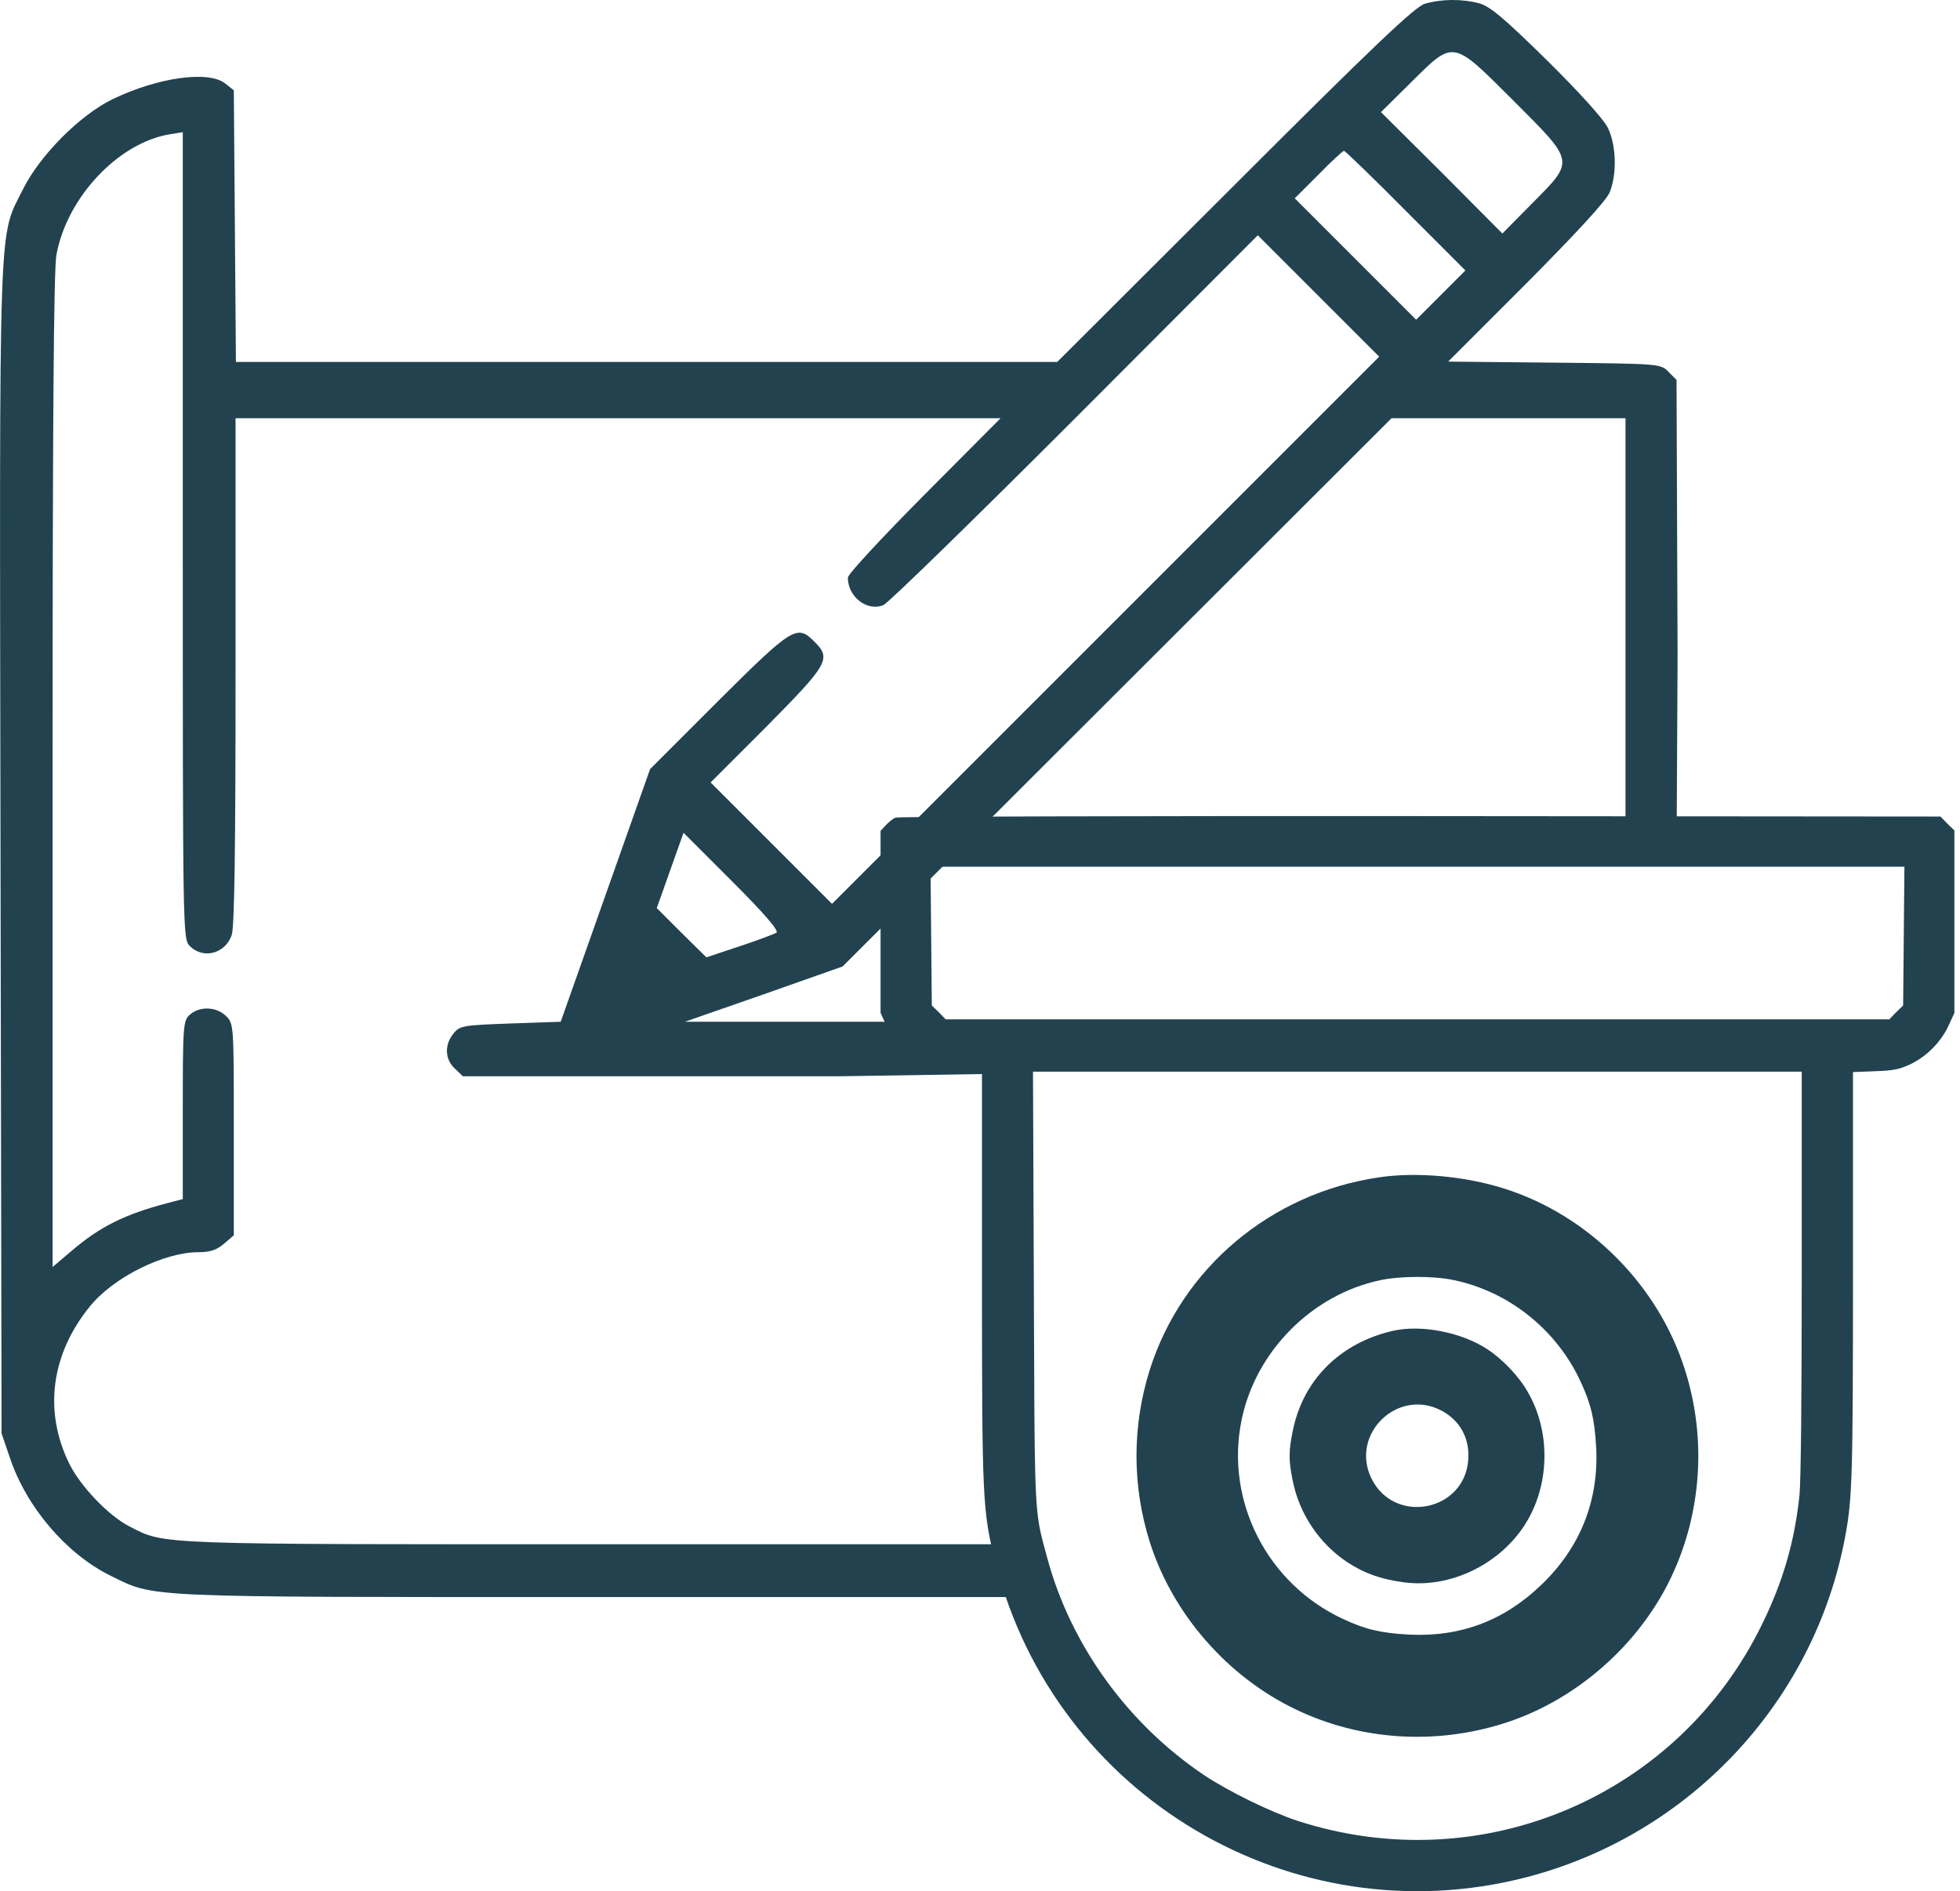
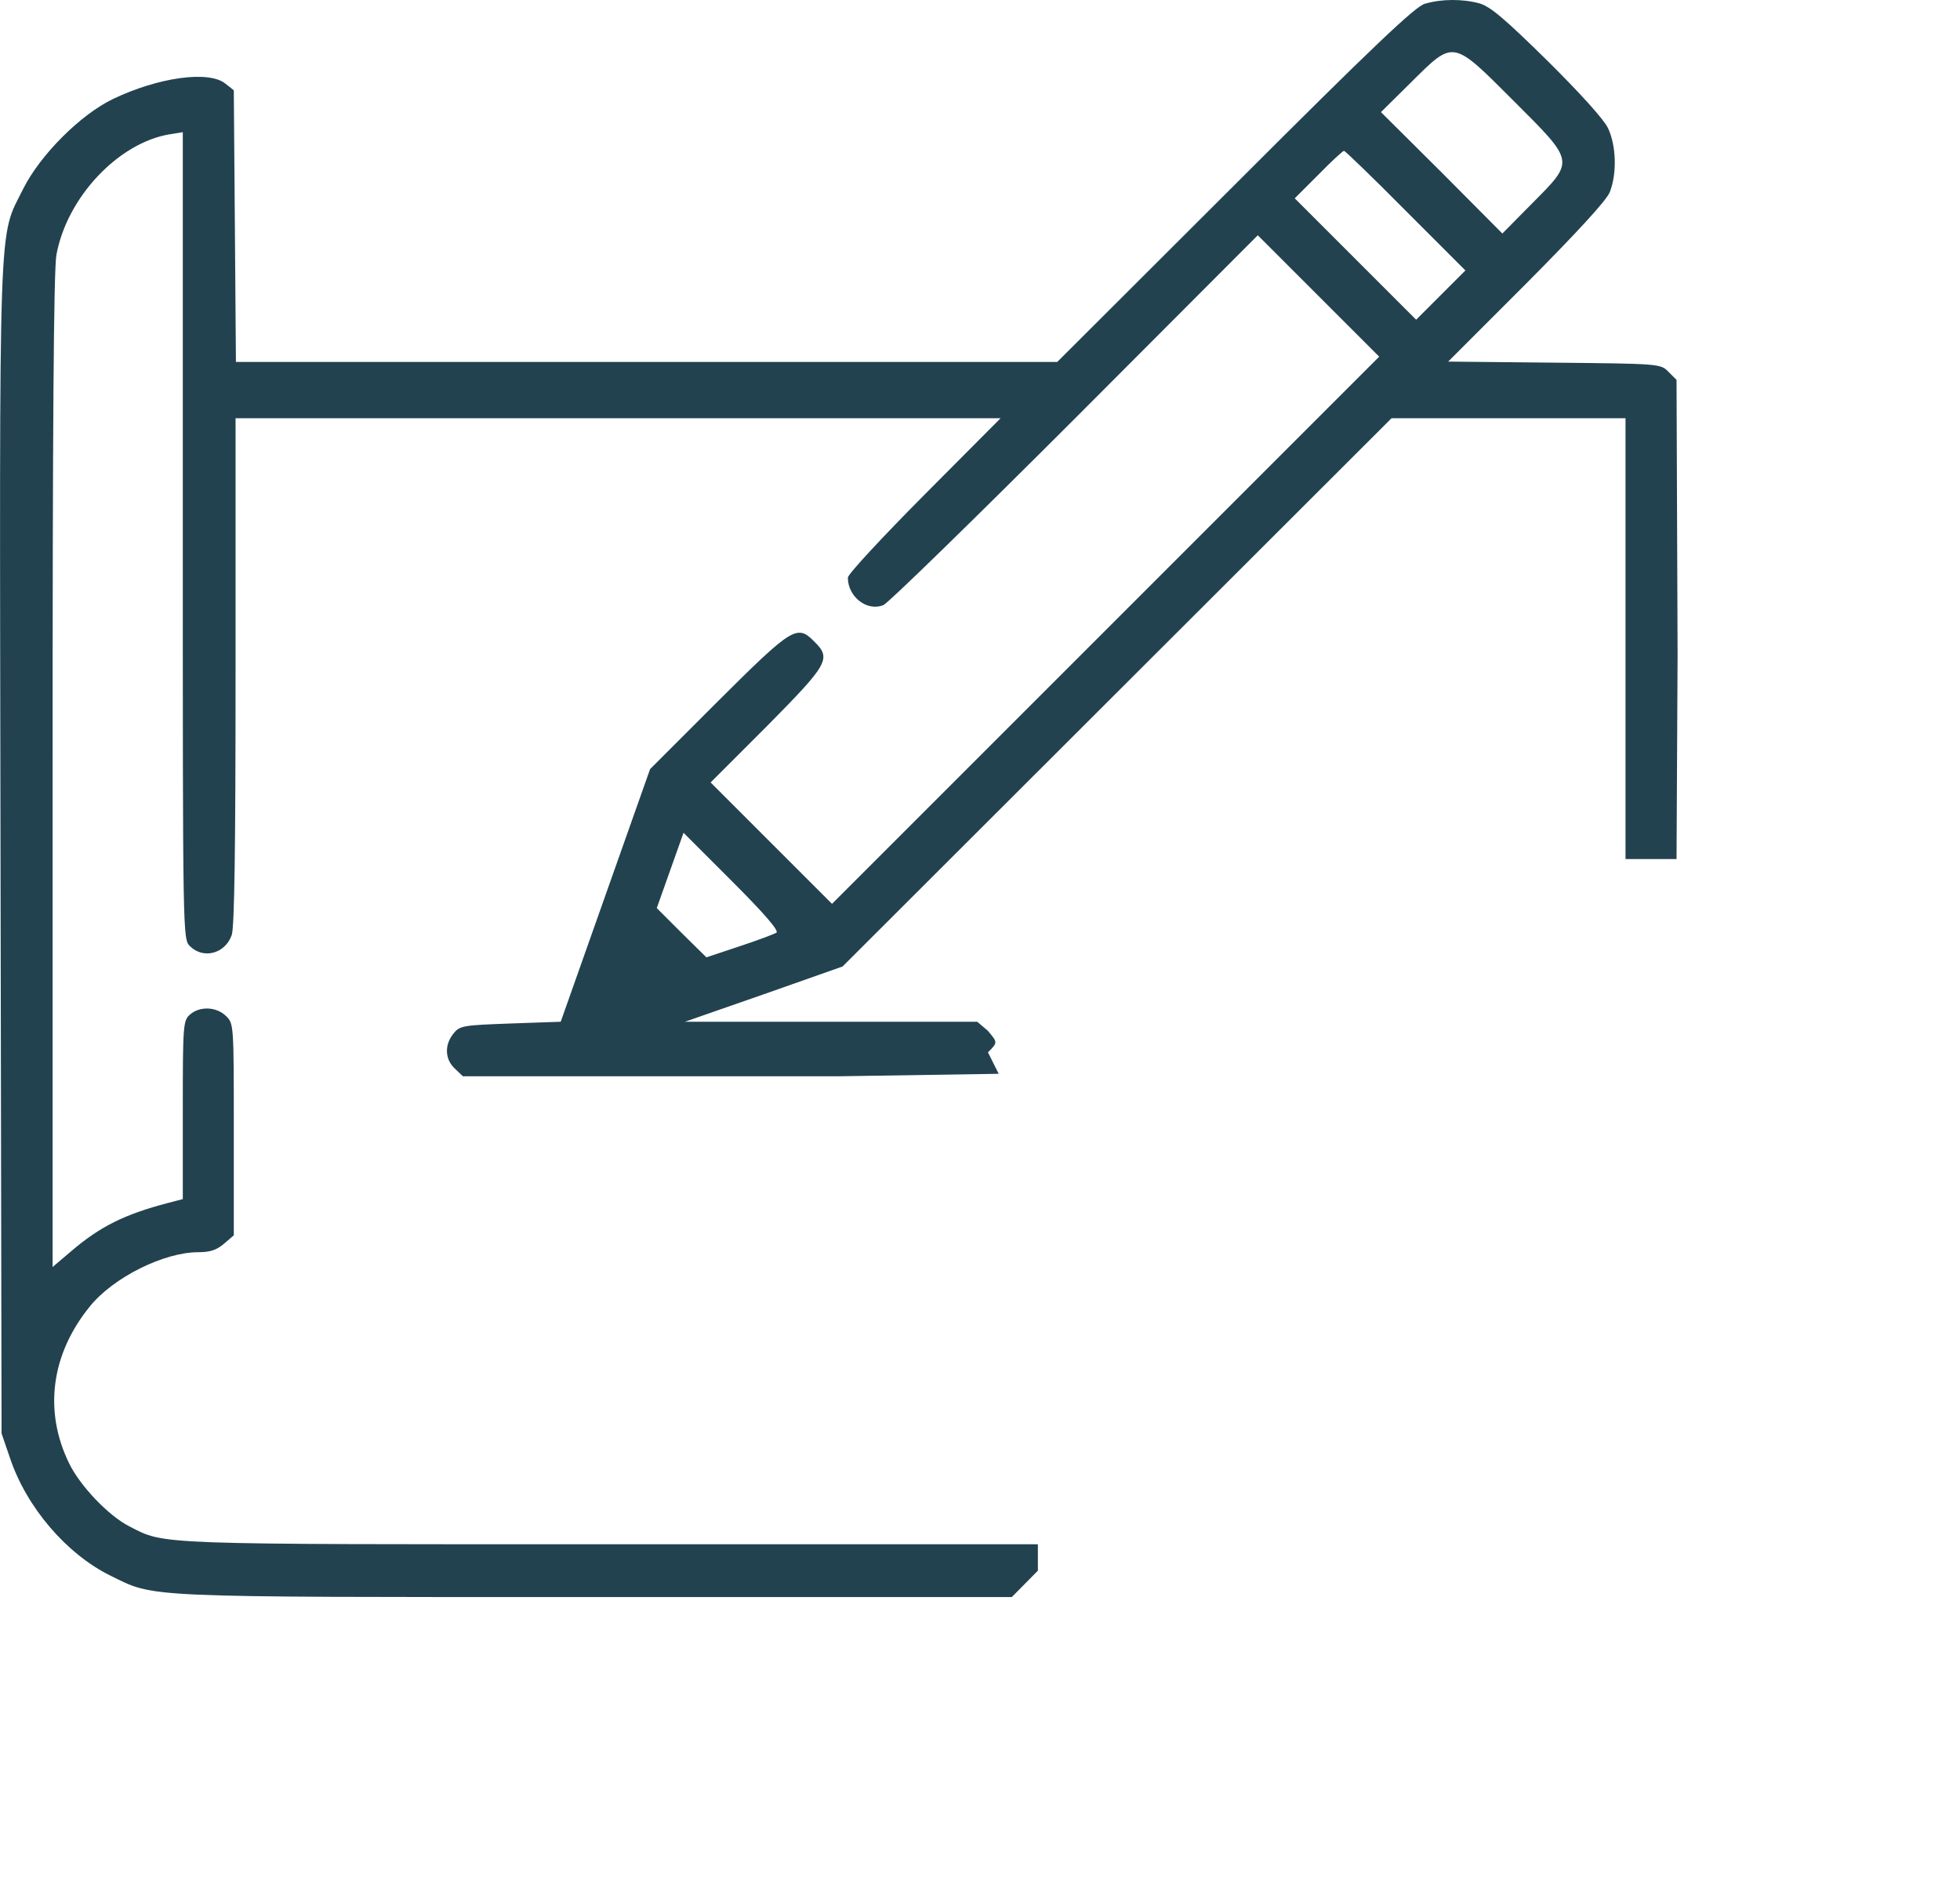
<svg xmlns="http://www.w3.org/2000/svg" width="114" height="110" viewBox="0 0 114 110" fill="none">
  <path d="M82.879 0.217C82.327 0.361 79.871 2.694 71.827 10.737L61.492 21.052H37.607H13.722L13.661 13.152L13.599 5.252L13.108 4.863C12.146 4.085 9.199 4.495 6.559 5.764C4.655 6.685 2.342 9.018 1.36 10.962C-0.114 13.95 -0.032 11.576 0.03 49.399L0.091 83.374L0.582 84.806C1.544 87.672 3.857 90.373 6.415 91.642C9.056 92.932 7.93 92.891 34.578 92.891H58.851L60.366 91.356V89.821H36.297C8.749 89.821 9.629 89.862 7.521 88.777C6.313 88.163 4.655 86.423 4.021 85.114C2.527 82.064 2.977 78.748 5.228 75.985C6.579 74.307 9.526 72.833 11.532 72.833C12.207 72.833 12.596 72.711 13.026 72.342L13.599 71.851V65.691C13.599 59.632 13.599 59.53 13.149 59.1C12.596 58.548 11.614 58.507 11.041 59.018C10.652 59.366 10.632 59.632 10.632 64.565V69.743L9.772 69.968C7.275 70.623 5.842 71.319 4.144 72.772L3.059 73.693V44.855C3.059 24.941 3.12 15.629 3.284 14.81C3.898 11.474 6.886 8.302 9.874 7.81L10.632 7.688V31.163C10.632 54.352 10.632 54.618 11.041 55.027C11.819 55.805 13.088 55.478 13.476 54.393C13.64 53.943 13.701 49.235 13.701 39.043V24.327H35.949H58.196L53.755 28.789C51.319 31.245 49.314 33.394 49.314 33.599C49.314 34.704 50.419 35.584 51.381 35.195C51.647 35.093 56.661 30.201 62.515 24.348L73.157 13.684L76.678 17.205L80.219 20.745L64.316 36.648L48.393 52.571L44.872 49.051L41.332 45.51L44.606 42.236C48.168 38.633 48.372 38.306 47.369 37.324C46.367 36.3 46.1 36.464 41.782 40.762L37.811 44.733L35.212 52.08L32.613 59.428L29.686 59.53C26.923 59.632 26.739 59.653 26.37 60.123C25.838 60.779 25.879 61.618 26.452 62.15L26.923 62.6H48.782L58.087 62.456L57.462 61.206C58.076 60.613 57.994 60.612 57.462 59.957L56.838 59.428H53.09H39.838L44.422 57.831L49.007 56.214L64.971 40.271L80.935 24.327H87.75H94.545V40.742V49.964H95.56H97.513L97.574 38.101L97.513 22.096L97.042 21.625C96.592 21.155 96.51 21.155 90.411 21.093L84.23 21.032L88.774 16.488C91.7 13.541 93.42 11.679 93.624 11.188C94.054 10.123 94.013 8.465 93.522 7.442C93.276 6.93 91.844 5.354 89.981 3.512C87.525 1.097 86.686 0.381 86.052 0.197C85.069 -0.069 83.862 -0.069 82.879 0.217ZM88.037 5.866C91.619 9.448 91.598 9.325 89.122 11.822L87.382 13.582L83.862 10.041L80.321 6.521L82.081 4.781C84.578 2.305 84.455 2.284 88.037 5.866ZM81.754 12.252L85.233 15.731L83.8 17.164L82.368 18.596L78.847 15.076L75.306 11.535L76.678 10.164C77.435 9.386 78.111 8.772 78.172 8.772C78.233 8.772 79.85 10.328 81.754 12.252ZM45.159 54.25C45.016 54.331 44.054 54.7 42.989 55.048L41.086 55.682L39.633 54.25L38.2 52.817L38.978 50.627L39.756 48.437L42.58 51.261C44.504 53.185 45.323 54.147 45.159 54.25Z" fill="#224250" />
-   <path fill-rule="evenodd" clip-rule="evenodd" d="M52.086 47.556C51.949 47.605 51.701 47.804 51.527 47.99L51.217 48.325V53.615V58.917L51.565 59.674C52.011 60.63 52.856 61.474 53.824 61.922C54.445 62.207 54.78 62.269 55.848 62.306L57.115 62.356V74.177C57.115 87.314 57.139 87.922 57.922 90.952C61.386 104.498 75.193 112.668 88.715 109.204C98.251 106.758 105.552 98.973 107.328 89.338C107.737 87.189 107.775 85.687 107.775 74.065V62.356L109.054 62.306C110.109 62.269 110.444 62.207 111.065 61.922C112.034 61.474 112.878 60.63 113.325 59.674L113.673 58.917V53.615V48.3L113.263 47.903L112.865 47.493L82.594 47.468C65.955 47.456 52.222 47.493 52.086 47.556ZM110.73 54.447L110.693 58.482L110.283 58.879L109.885 59.289H82.445H55.004L54.606 58.879L54.197 58.482L54.16 54.447L54.122 50.411H82.445H110.767L110.73 54.447ZM104.795 74.065C104.795 81.552 104.745 86.246 104.658 87.016C104.372 89.685 103.714 91.957 102.51 94.428C97.618 104.511 86.145 109.378 75.454 105.901C73.877 105.38 71.444 104.188 70.028 103.244C65.595 100.264 62.28 95.682 60.914 90.629C60.883 90.516 60.854 90.408 60.826 90.305C60.709 89.875 60.613 89.523 60.534 89.168C60.177 87.559 60.171 85.872 60.138 76.547C60.136 76.003 60.134 75.433 60.132 74.835L60.082 62.331H82.445H104.795V74.065ZM80.21 68.478C73.927 69.396 68.749 73.742 66.874 79.677C65.844 82.943 65.844 86.42 66.874 89.685C68.203 93.882 71.407 97.545 75.405 99.445C79.13 101.22 83.451 101.506 87.461 100.239C91.609 98.936 95.321 95.707 97.208 91.722C98.972 87.996 99.269 83.651 98.003 79.677C96.451 74.736 92.378 70.663 87.461 69.123C85.177 68.403 82.383 68.155 80.21 68.478ZM84.531 74.45C87.747 75.108 90.553 77.343 91.944 80.385C92.54 81.664 92.751 82.57 92.838 84.185C92.999 87.264 91.919 89.996 89.684 92.144C87.499 94.267 84.941 95.223 81.948 95.074C80.334 94.987 79.428 94.776 78.149 94.18C73.716 92.144 71.245 87.314 72.214 82.595C73.033 78.597 76.299 75.307 80.272 74.462C81.427 74.214 83.351 74.202 84.531 74.45ZM75.194 83.216C75.79 80.261 77.938 78.113 81.017 77.405C82.656 77.033 84.991 77.48 86.506 78.473C87.412 79.069 88.368 80.075 88.877 80.993C90.231 83.353 90.131 86.482 88.654 88.742C87.139 91.051 84.283 92.392 81.651 92.032C80.335 91.858 79.379 91.523 78.385 90.877C76.759 89.809 75.579 88.071 75.194 86.146C74.946 84.942 74.946 84.421 75.194 83.216ZM85.4 84.88C85.487 83.626 84.891 82.57 83.774 82.012C81.229 80.745 78.509 83.464 79.776 86.01C81.129 88.717 85.214 87.897 85.4 84.88Z" fill="#224250" />
</svg>